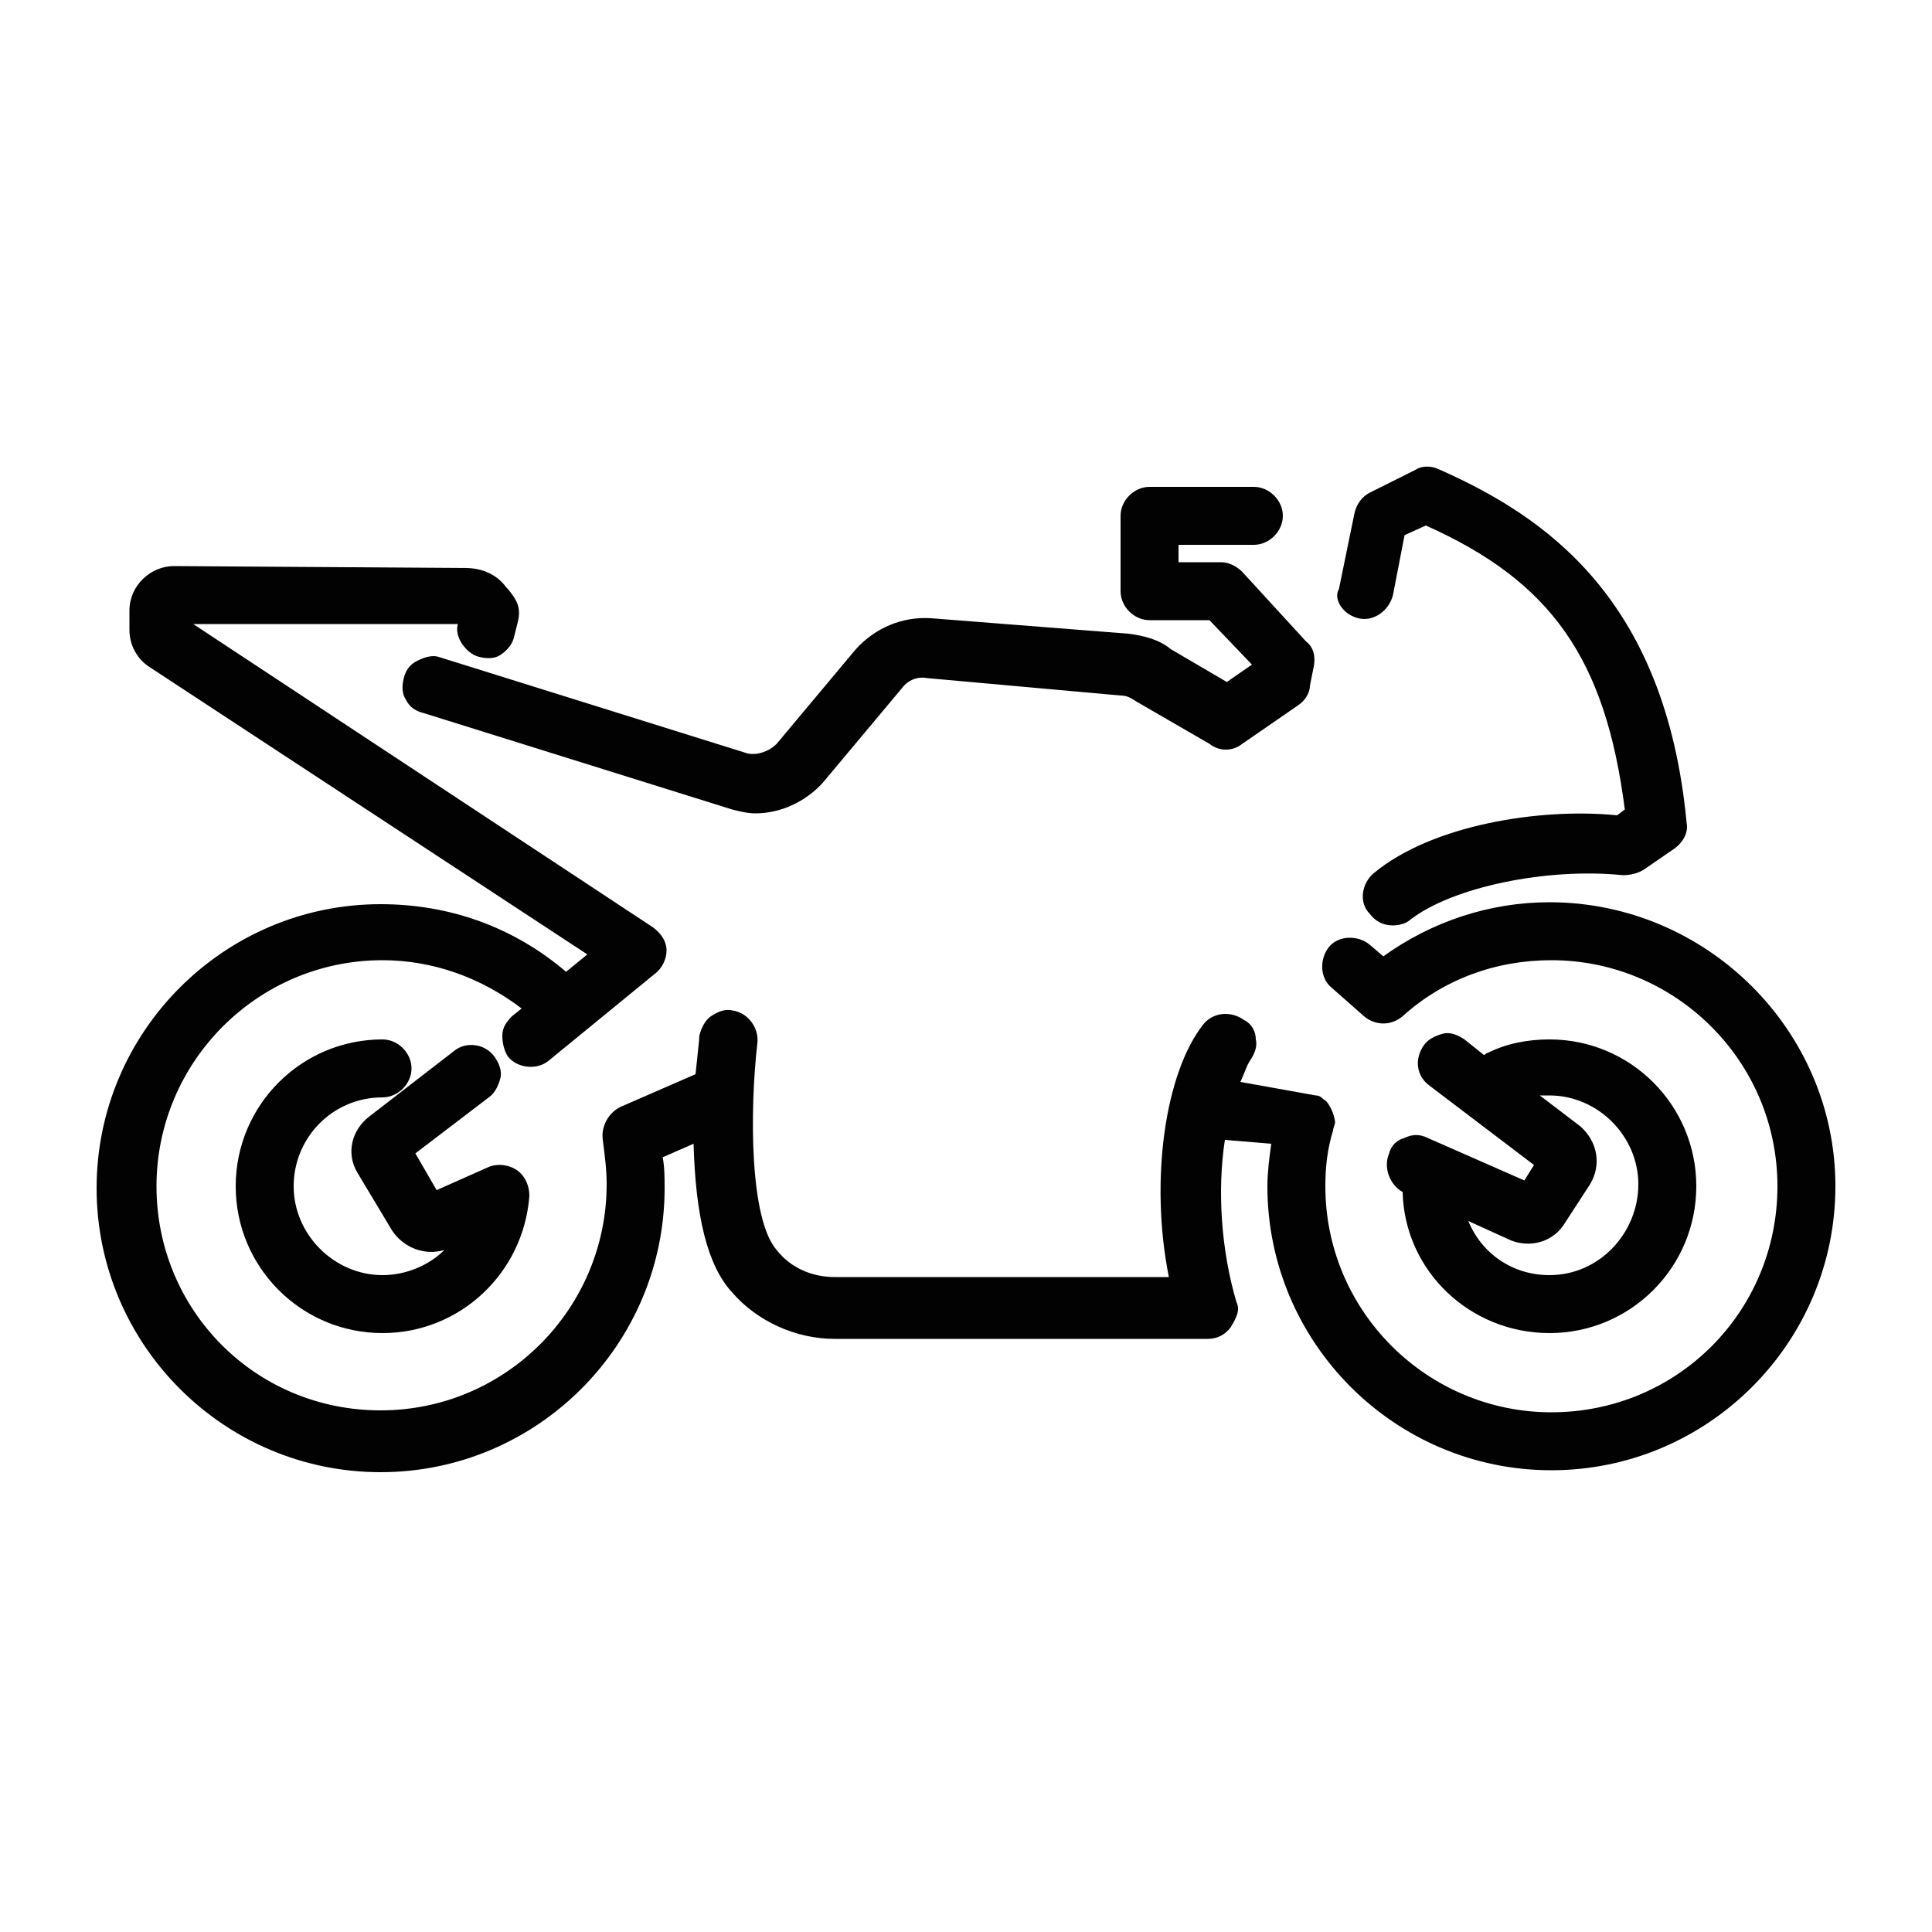
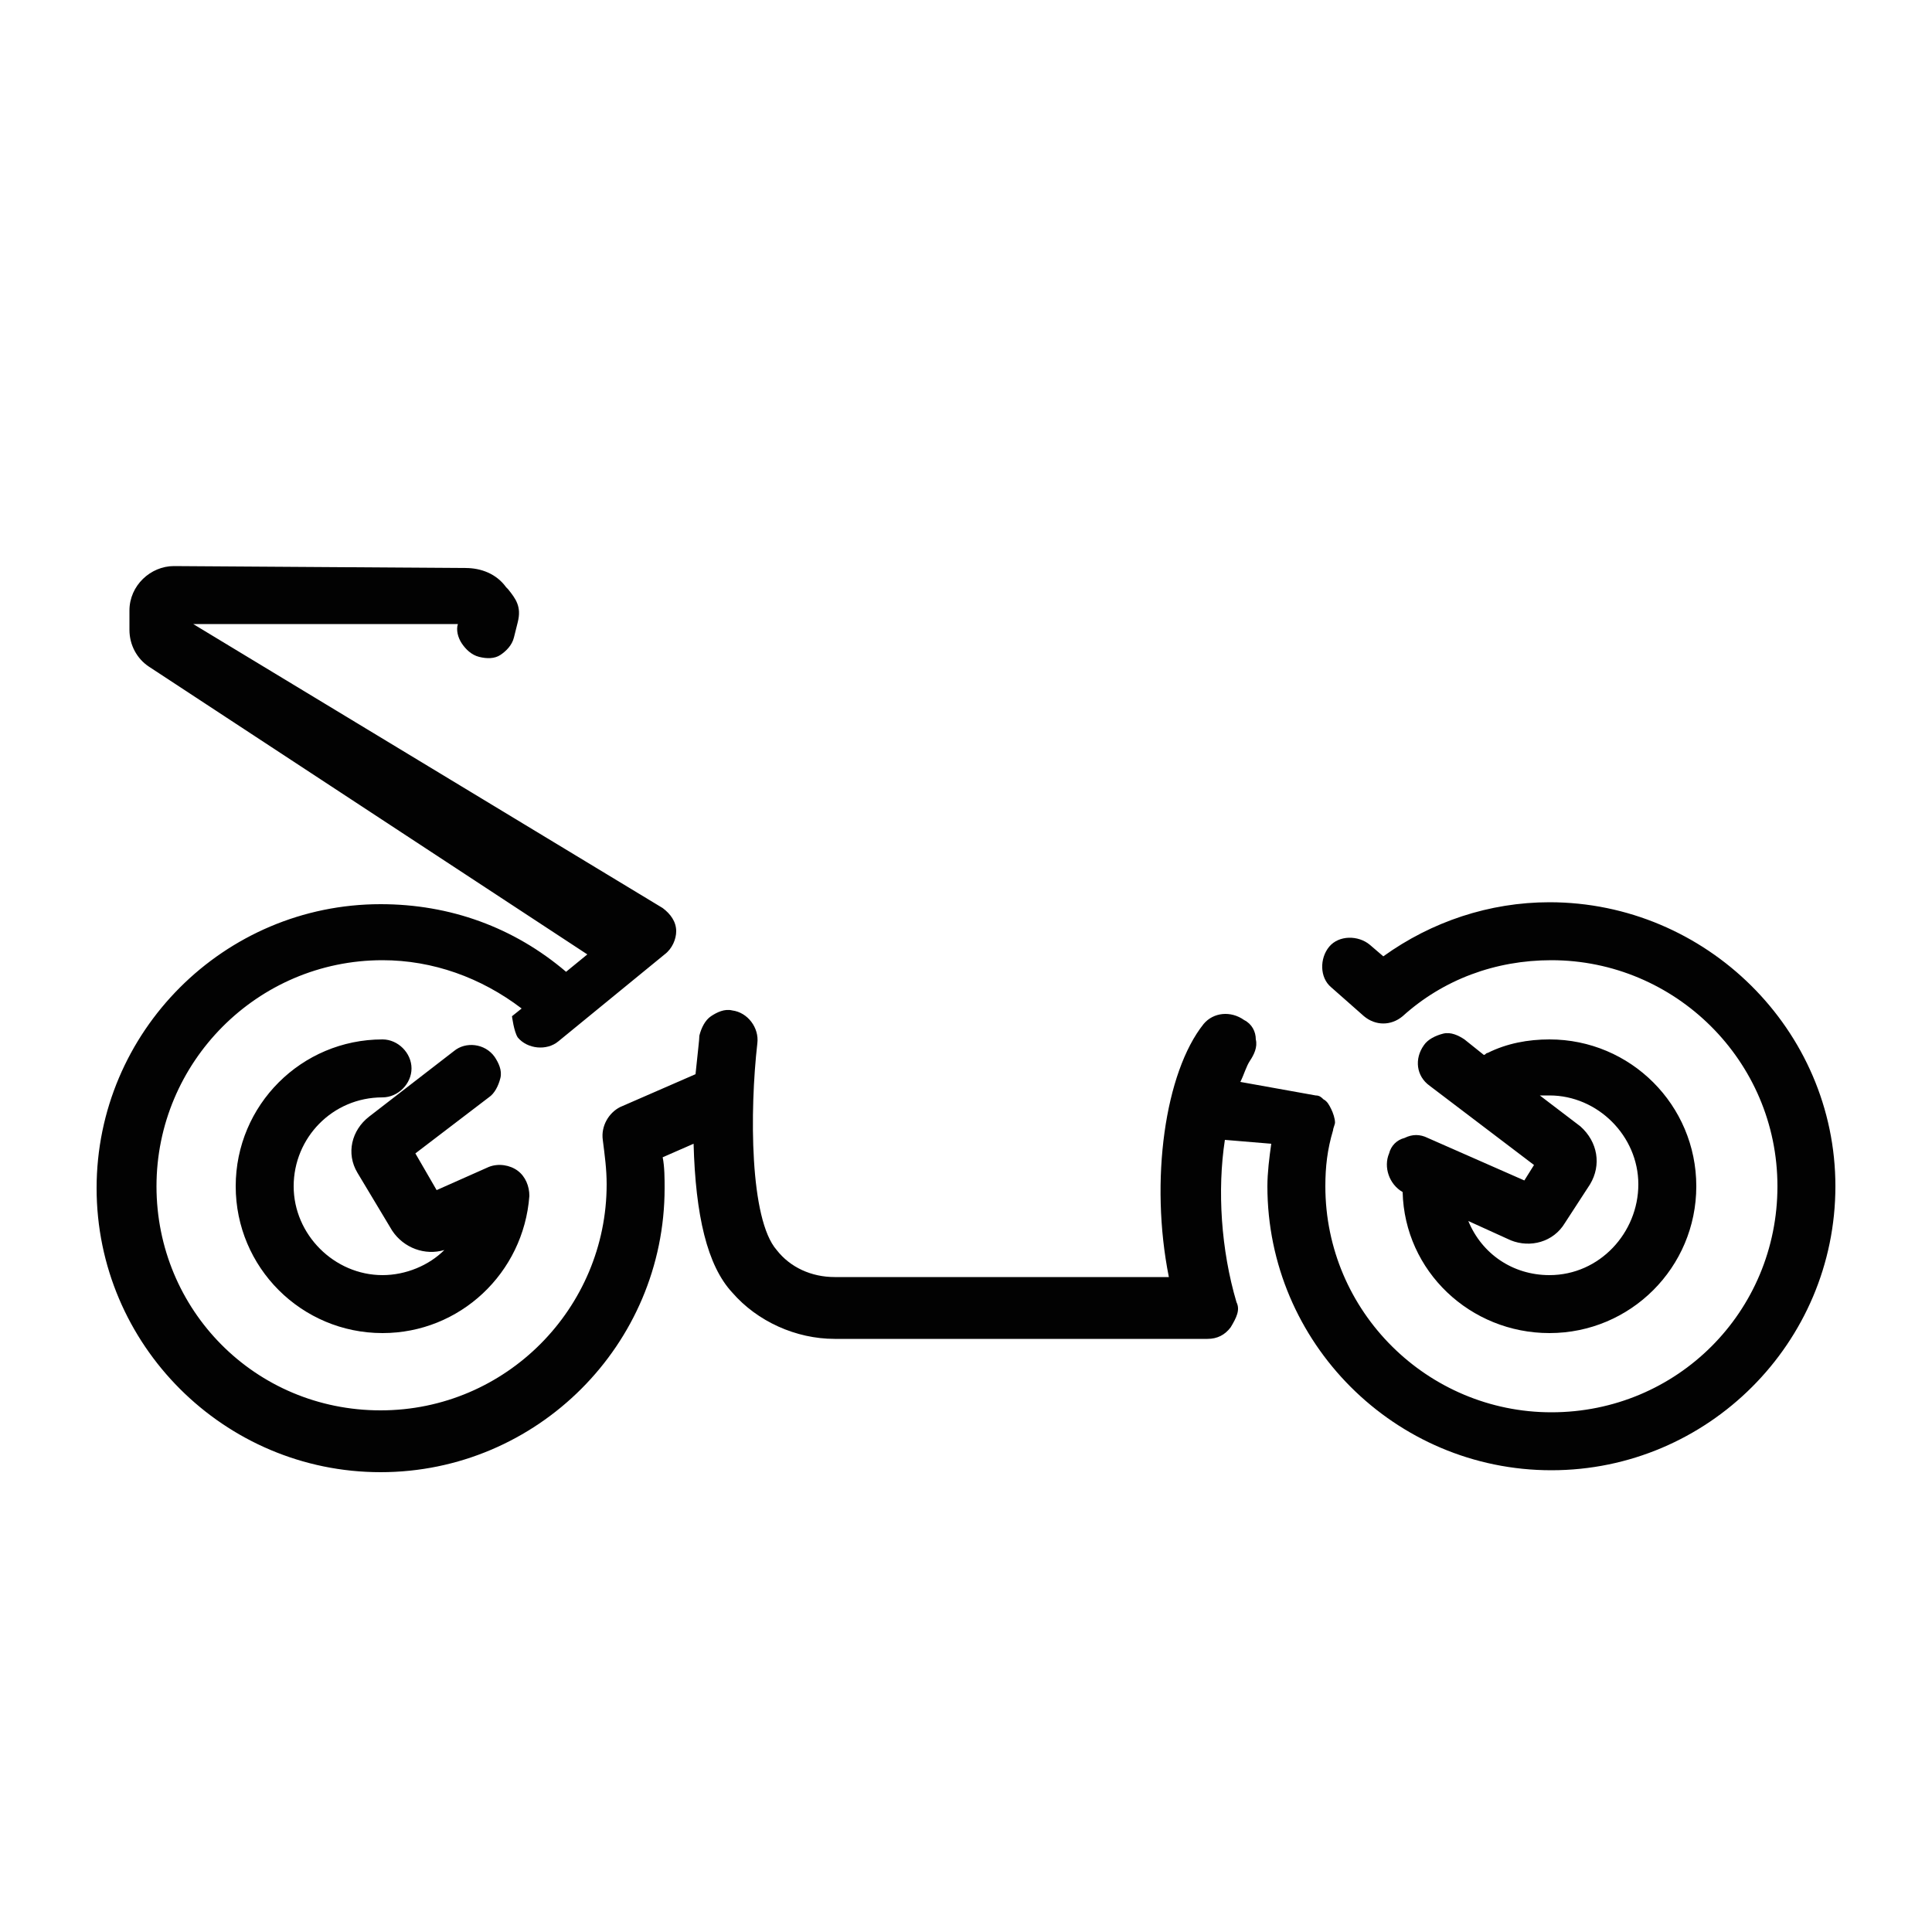
<svg xmlns="http://www.w3.org/2000/svg" viewBox="0 0 100 100">
  <style>.st2{fill:#020202}</style>
  <g id="_x33_1_228">
-     <path class="st2" d="M70.3 32c.8.2 1.6-.4 1.8-1.2l.6-3.1 1.1-.5c6.5 2.9 9.3 6.9 10.3 14.7l-.4.3c-4-.4-9.6.5-12.6 3-.6.5-.8 1.5-.2 2.1.3.4.7.6 1.2.6.3 0 .7-.1.9-.3 2.2-1.7 7.1-2.7 11-2.3.4 0 .8-.1 1.1-.3l1.6-1.1c.4-.3.7-.8.6-1.3-1.1-11.7-7.4-15.9-12.8-18.3-.4-.2-.9-.2-1.2 0l-2.4 1.2c-.4.2-.7.6-.8 1.1l-.8 3.9c-.3.5.2 1.3 1 1.5zM21.6 34.2c-.4.2-.6.5-.7.9-.1.4-.1.8.1 1.1.2.4.5.6.9.7l16 5c.4.1.8.2 1.2.2 1.3 0 2.6-.6 3.5-1.6l4.1-4.9c.3-.4.8-.6 1.3-.5l10 .9c.3 0 .5.1.8.3l3.8 2.2c.5.4 1.2.4 1.7 0l2.9-2c.3-.2.6-.6.6-1l.2-1c.1-.5 0-1-.4-1.3l-3.3-3.6c-.3-.3-.7-.5-1.1-.5H61v-.9h3.9c.8 0 1.5-.7 1.5-1.5s-.7-1.5-1.5-1.5h-5.4c-.8 0-1.5.7-1.5 1.5v3.9c0 .8.7 1.5 1.5 1.5h3.1l2.2 2.3-1.3.9-2.9-1.7c-.6-.5-1.4-.7-2.2-.8L48.2 32c-1.5-.1-2.9.5-3.9 1.6l-4.1 4.9c-.4.4-1 .6-1.5.5l-16-5c-.3-.1-.7 0-1.1.2z" />
-     <path class="st2" d="M80.2 46.7c-3.1 0-6.1 1-8.6 2.8l-.7-.6c-.6-.5-1.6-.5-2.1.1s-.5 1.6.1 2.1l1.7 1.5c.6.5 1.4.5 2 0 2.1-1.9 4.8-2.9 7.7-2.9 6.4 0 11.7 5.2 11.7 11.7s-5.2 11.7-11.7 11.7c-6.4 0-11.7-5.2-11.7-11.7 0-1 .1-1.9.4-2.9 0-.1.1-.3.1-.4 0-.2-.1-.5-.2-.7-.1-.2-.2-.4-.4-.5-.1-.1-.2-.2-.4-.2l-3.9-.7c.2-.4.3-.8.5-1.1.2-.3.4-.7.3-1.1 0-.4-.2-.8-.6-1-.7-.5-1.6-.4-2.1.2-2 2.5-2.8 8.1-1.8 13.1H43.2c-1.2 0-2.3-.5-3-1.4-1.4-1.6-1.4-7.2-1-10.7.1-.8-.5-1.6-1.3-1.7-.4-.1-.8.1-1.1.3-.3.2-.5.6-.6 1 0 .2-.1 1-.2 2l-3.9 1.7c-.6.3-1 1-.9 1.7.1.8.2 1.5.2 2.3 0 6.4-5.2 11.7-11.7 11.7S8.1 67.8 8.1 61.4s5.2-11.7 11.7-11.7c2.6 0 5.1.9 7.2 2.5l-.5.4c-.3.3-.5.6-.5 1s.1.8.3 1.1c.5.6 1.5.7 2.1.2l5.5-4.5c.4-.3.6-.8.6-1.2 0-.5-.3-.9-.7-1.2L10 32.3h13.7c-.1.3 0 .7.2 1 .2.3.5.6.9.7.4.1.8.1 1.1-.1.3-.2.6-.5.7-.9l.2-.8c.2-.8-.1-1.2-.5-1.7l-.1-.1c-.5-.7-1.3-1-2.1-1L9 29.3c-1.2 0-2.3 1-2.3 2.3v1c0 .8.4 1.5 1 1.9l22.7 14.9-1.1.9c-2.7-2.3-6-3.5-9.6-3.5C11.6 46.8 5 53.4 5 61.5s6.6 14.7 14.7 14.7 14.7-6.6 14.7-14.7c0-.5 0-1.1-.1-1.6l1.6-.7c.1 3.7.7 6.3 2 7.7 1.3 1.5 3.3 2.4 5.3 2.4h19.3c.5 0 .9-.2 1.2-.6.3-.5.5-.9.3-1.3-.8-2.7-1-5.8-.6-8.4l2.4.2c-.1.7-.2 1.5-.2 2.2 0 8.1 6.6 14.7 14.7 14.7S95 69.5 95 61.4s-6.7-14.7-14.8-14.7z" />
+     <path class="st2" d="M80.2 46.7c-3.1 0-6.1 1-8.6 2.8l-.7-.6c-.6-.5-1.6-.5-2.1.1s-.5 1.6.1 2.1l1.7 1.5c.6.5 1.4.5 2 0 2.1-1.9 4.8-2.9 7.7-2.9 6.4 0 11.7 5.2 11.7 11.7s-5.2 11.7-11.7 11.7c-6.4 0-11.7-5.2-11.7-11.7 0-1 .1-1.9.4-2.9 0-.1.1-.3.1-.4 0-.2-.1-.5-.2-.7-.1-.2-.2-.4-.4-.5-.1-.1-.2-.2-.4-.2l-3.9-.7c.2-.4.3-.8.5-1.1.2-.3.4-.7.3-1.1 0-.4-.2-.8-.6-1-.7-.5-1.6-.4-2.1.2-2 2.5-2.8 8.1-1.8 13.1H43.2c-1.2 0-2.3-.5-3-1.4-1.4-1.6-1.4-7.2-1-10.7.1-.8-.5-1.6-1.3-1.7-.4-.1-.8.1-1.1.3-.3.2-.5.6-.6 1 0 .2-.1 1-.2 2l-3.9 1.7c-.6.3-1 1-.9 1.7.1.8.2 1.5.2 2.3 0 6.4-5.2 11.7-11.7 11.7S8.1 67.8 8.1 61.4s5.2-11.7 11.7-11.7c2.6 0 5.1.9 7.2 2.5l-.5.4s.1.8.3 1.1c.5.6 1.5.7 2.1.2l5.5-4.5c.4-.3.6-.8.6-1.2 0-.5-.3-.9-.7-1.2L10 32.3h13.7c-.1.3 0 .7.2 1 .2.3.5.6.9.7.4.1.8.1 1.1-.1.3-.2.6-.5.7-.9l.2-.8c.2-.8-.1-1.2-.5-1.7l-.1-.1c-.5-.7-1.3-1-2.1-1L9 29.3c-1.2 0-2.3 1-2.3 2.3v1c0 .8.4 1.5 1 1.9l22.7 14.9-1.1.9c-2.7-2.3-6-3.5-9.6-3.5C11.6 46.8 5 53.4 5 61.5s6.6 14.7 14.7 14.7 14.7-6.6 14.7-14.7c0-.5 0-1.1-.1-1.6l1.6-.7c.1 3.7.7 6.3 2 7.7 1.3 1.5 3.3 2.4 5.3 2.4h19.3c.5 0 .9-.2 1.2-.6.3-.5.5-.9.3-1.3-.8-2.7-1-5.8-.6-8.4l2.4.2c-.1.7-.2 1.5-.2 2.2 0 8.1 6.6 14.7 14.7 14.7S95 69.5 95 61.4s-6.7-14.7-14.8-14.7z" />
    <path class="st2" d="M73.9 58.9c-.4-.2-.8-.2-1.2 0-.4.1-.7.4-.8.8-.3.7 0 1.6.7 2 .1 4.1 3.5 7.3 7.6 7.3 4.2 0 7.6-3.4 7.6-7.6s-3.4-7.6-7.6-7.6c-1.1 0-2.2.2-3.2.7-.1 0-.1.1-.2.1l-1-.8c-.3-.2-.7-.4-1.1-.3-.4.1-.8.3-1 .6-.5.7-.4 1.6.3 2.1l5.4 4.1-.5.8-5-2.2zm7.1 4.4l1.3-2c.6-1 .4-2.2-.5-3l-2.1-1.6h.5c2.5 0 4.6 2.1 4.6 4.6s-2 4.7-4.6 4.7c-1.9 0-3.5-1.1-4.2-2.8l2.2 1c1 .4 2.2.1 2.8-.9zM19.8 56.8c.8 0 1.5-.7 1.5-1.5s-.7-1.5-1.5-1.5c-4.2 0-7.6 3.4-7.6 7.6s3.4 7.6 7.6 7.6c4 0 7.3-3.1 7.6-7.1 0-.5-.2-1-.6-1.3-.4-.3-1-.4-1.5-.2l-2.7 1.2-1.1-1.9 3.8-2.9c.3-.2.5-.6.6-1 .1-.4-.1-.8-.3-1.1-.5-.7-1.5-.8-2.1-.3l-4.4 3.4c-.9.7-1.2 1.9-.6 2.9l1.8 3c.6.9 1.7 1.3 2.7 1-.8.8-2 1.3-3.2 1.3-2.5 0-4.6-2.1-4.6-4.6s2-4.6 4.6-4.6z" />
  </g>
</svg>